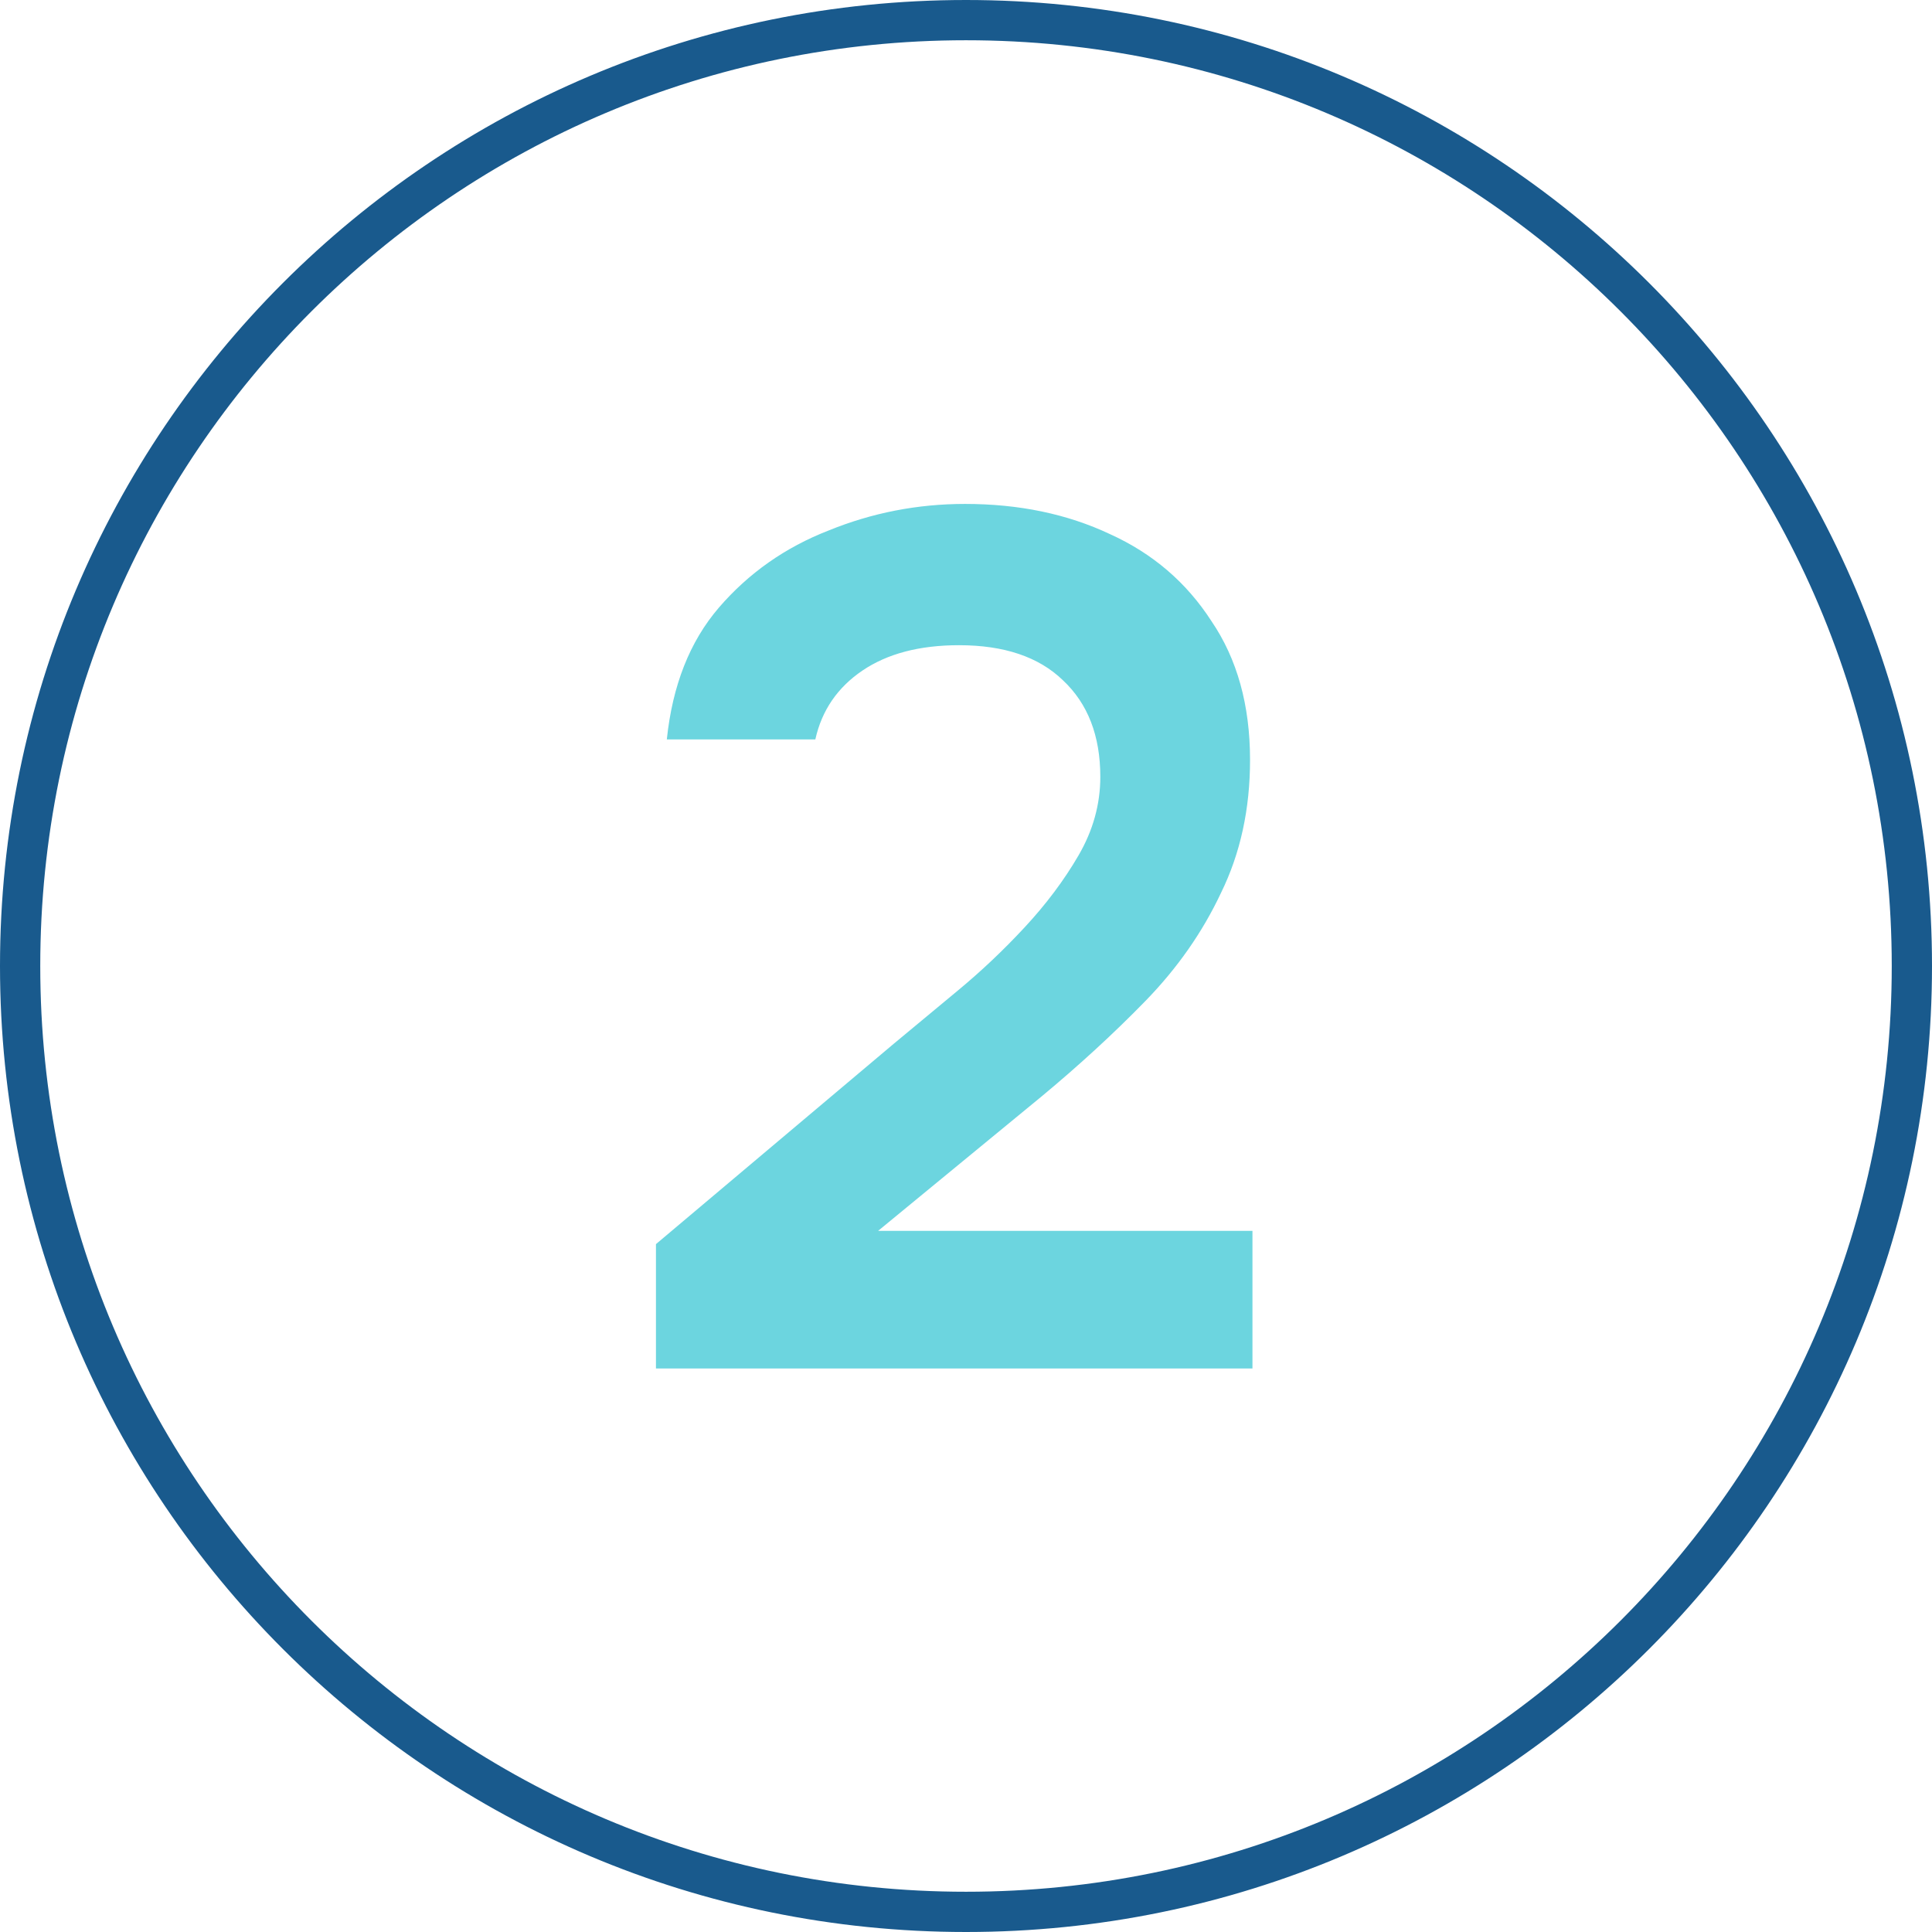
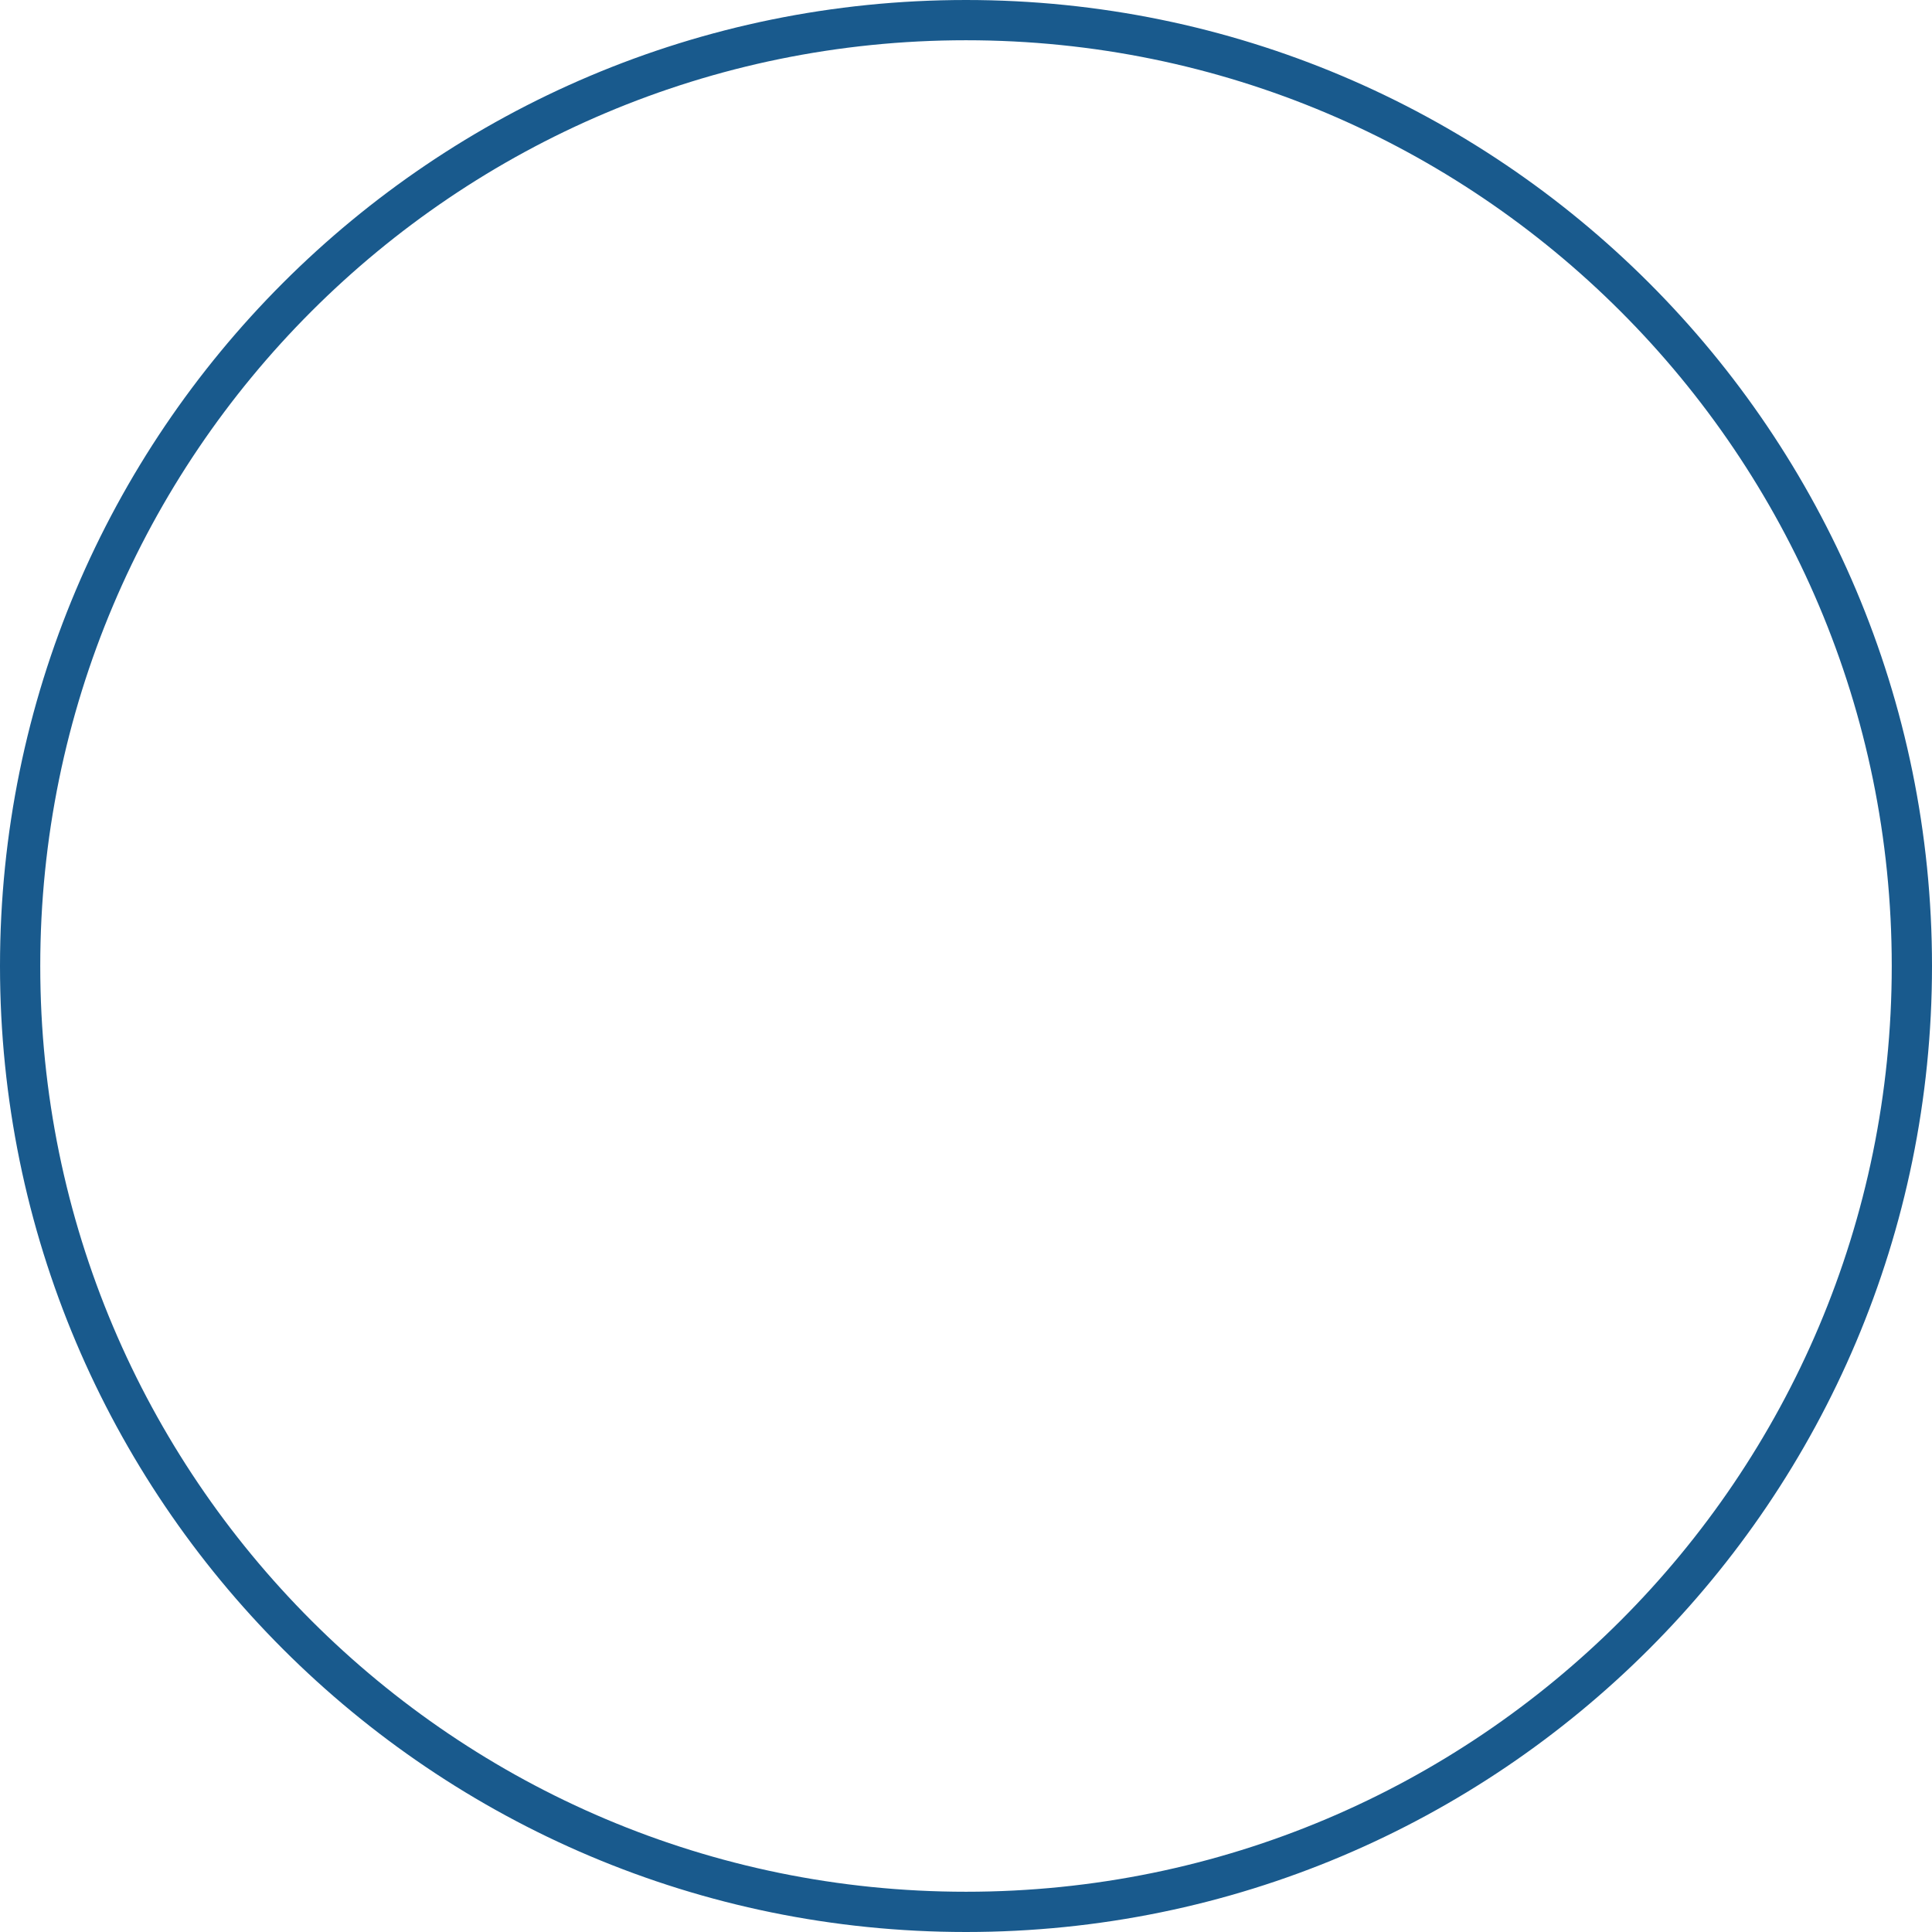
<svg xmlns="http://www.w3.org/2000/svg" width="48" height="48" viewBox="0 0 48 48" fill="none">
-   <path d="M16.297 34V30.91L22.207 25.93C22.687 25.53 23.217 25.09 23.797 24.61C24.377 24.13 24.927 23.61 25.447 23.05C25.987 22.47 26.437 21.87 26.797 21.25C27.157 20.63 27.337 19.98 27.337 19.3C27.337 18.28 27.027 17.48 26.407 16.9C25.807 16.32 24.947 16.03 23.827 16.03C22.847 16.03 22.047 16.24 21.427 16.66C20.807 17.08 20.417 17.65 20.257 18.37H16.567C16.707 17.03 17.137 15.94 17.857 15.1C18.597 14.24 19.507 13.6 20.587 13.18C21.667 12.74 22.797 12.52 23.977 12.52C25.317 12.52 26.517 12.77 27.577 13.27C28.637 13.75 29.477 14.47 30.097 15.43C30.737 16.37 31.057 17.52 31.057 18.88C31.057 20.1 30.817 21.2 30.337 22.18C29.877 23.16 29.247 24.06 28.447 24.88C27.667 25.68 26.807 26.47 25.867 27.25L21.817 30.58H31.117V34H16.297Z" fill="#6CD5DF" />
  <path d="M47.5 24C47.5 36.979 36.979 47.5 24 47.5C11.021 47.5 0.5 36.979 0.5 24C0.5 11.021 11.021 0.5 24 0.5C36.979 0.5 47.5 11.021 47.5 24Z" stroke="#195A8D" />
</svg>